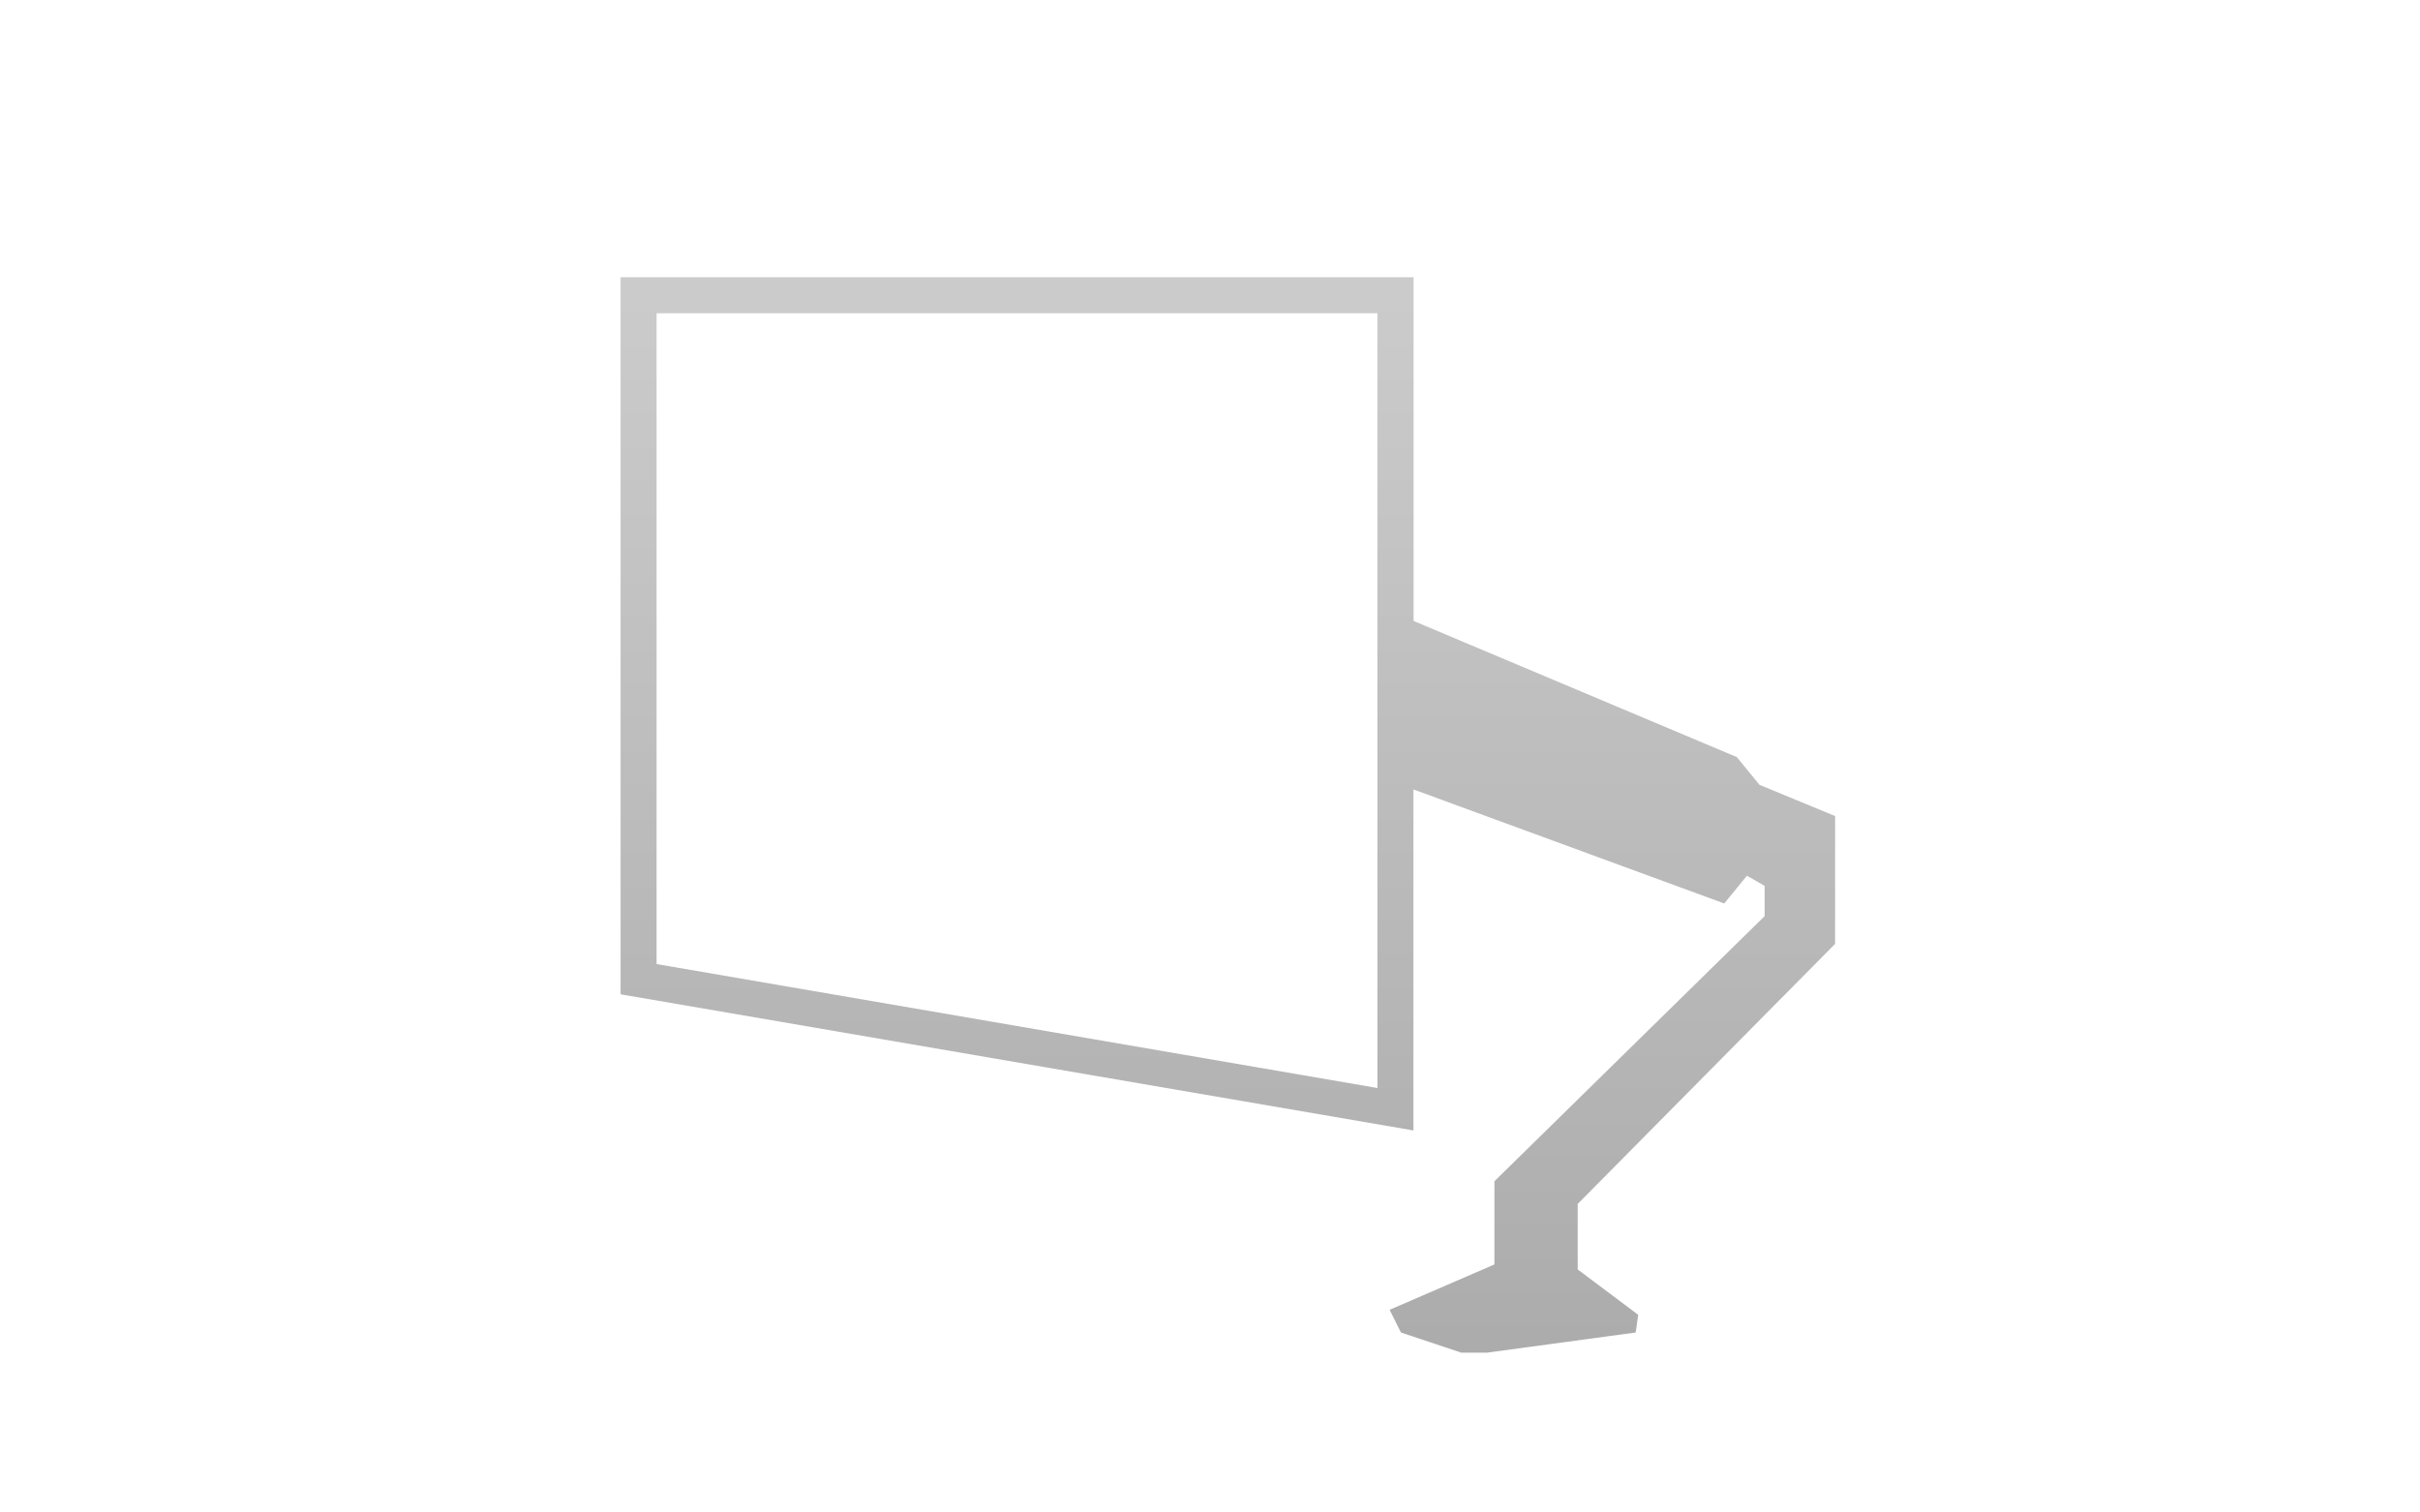
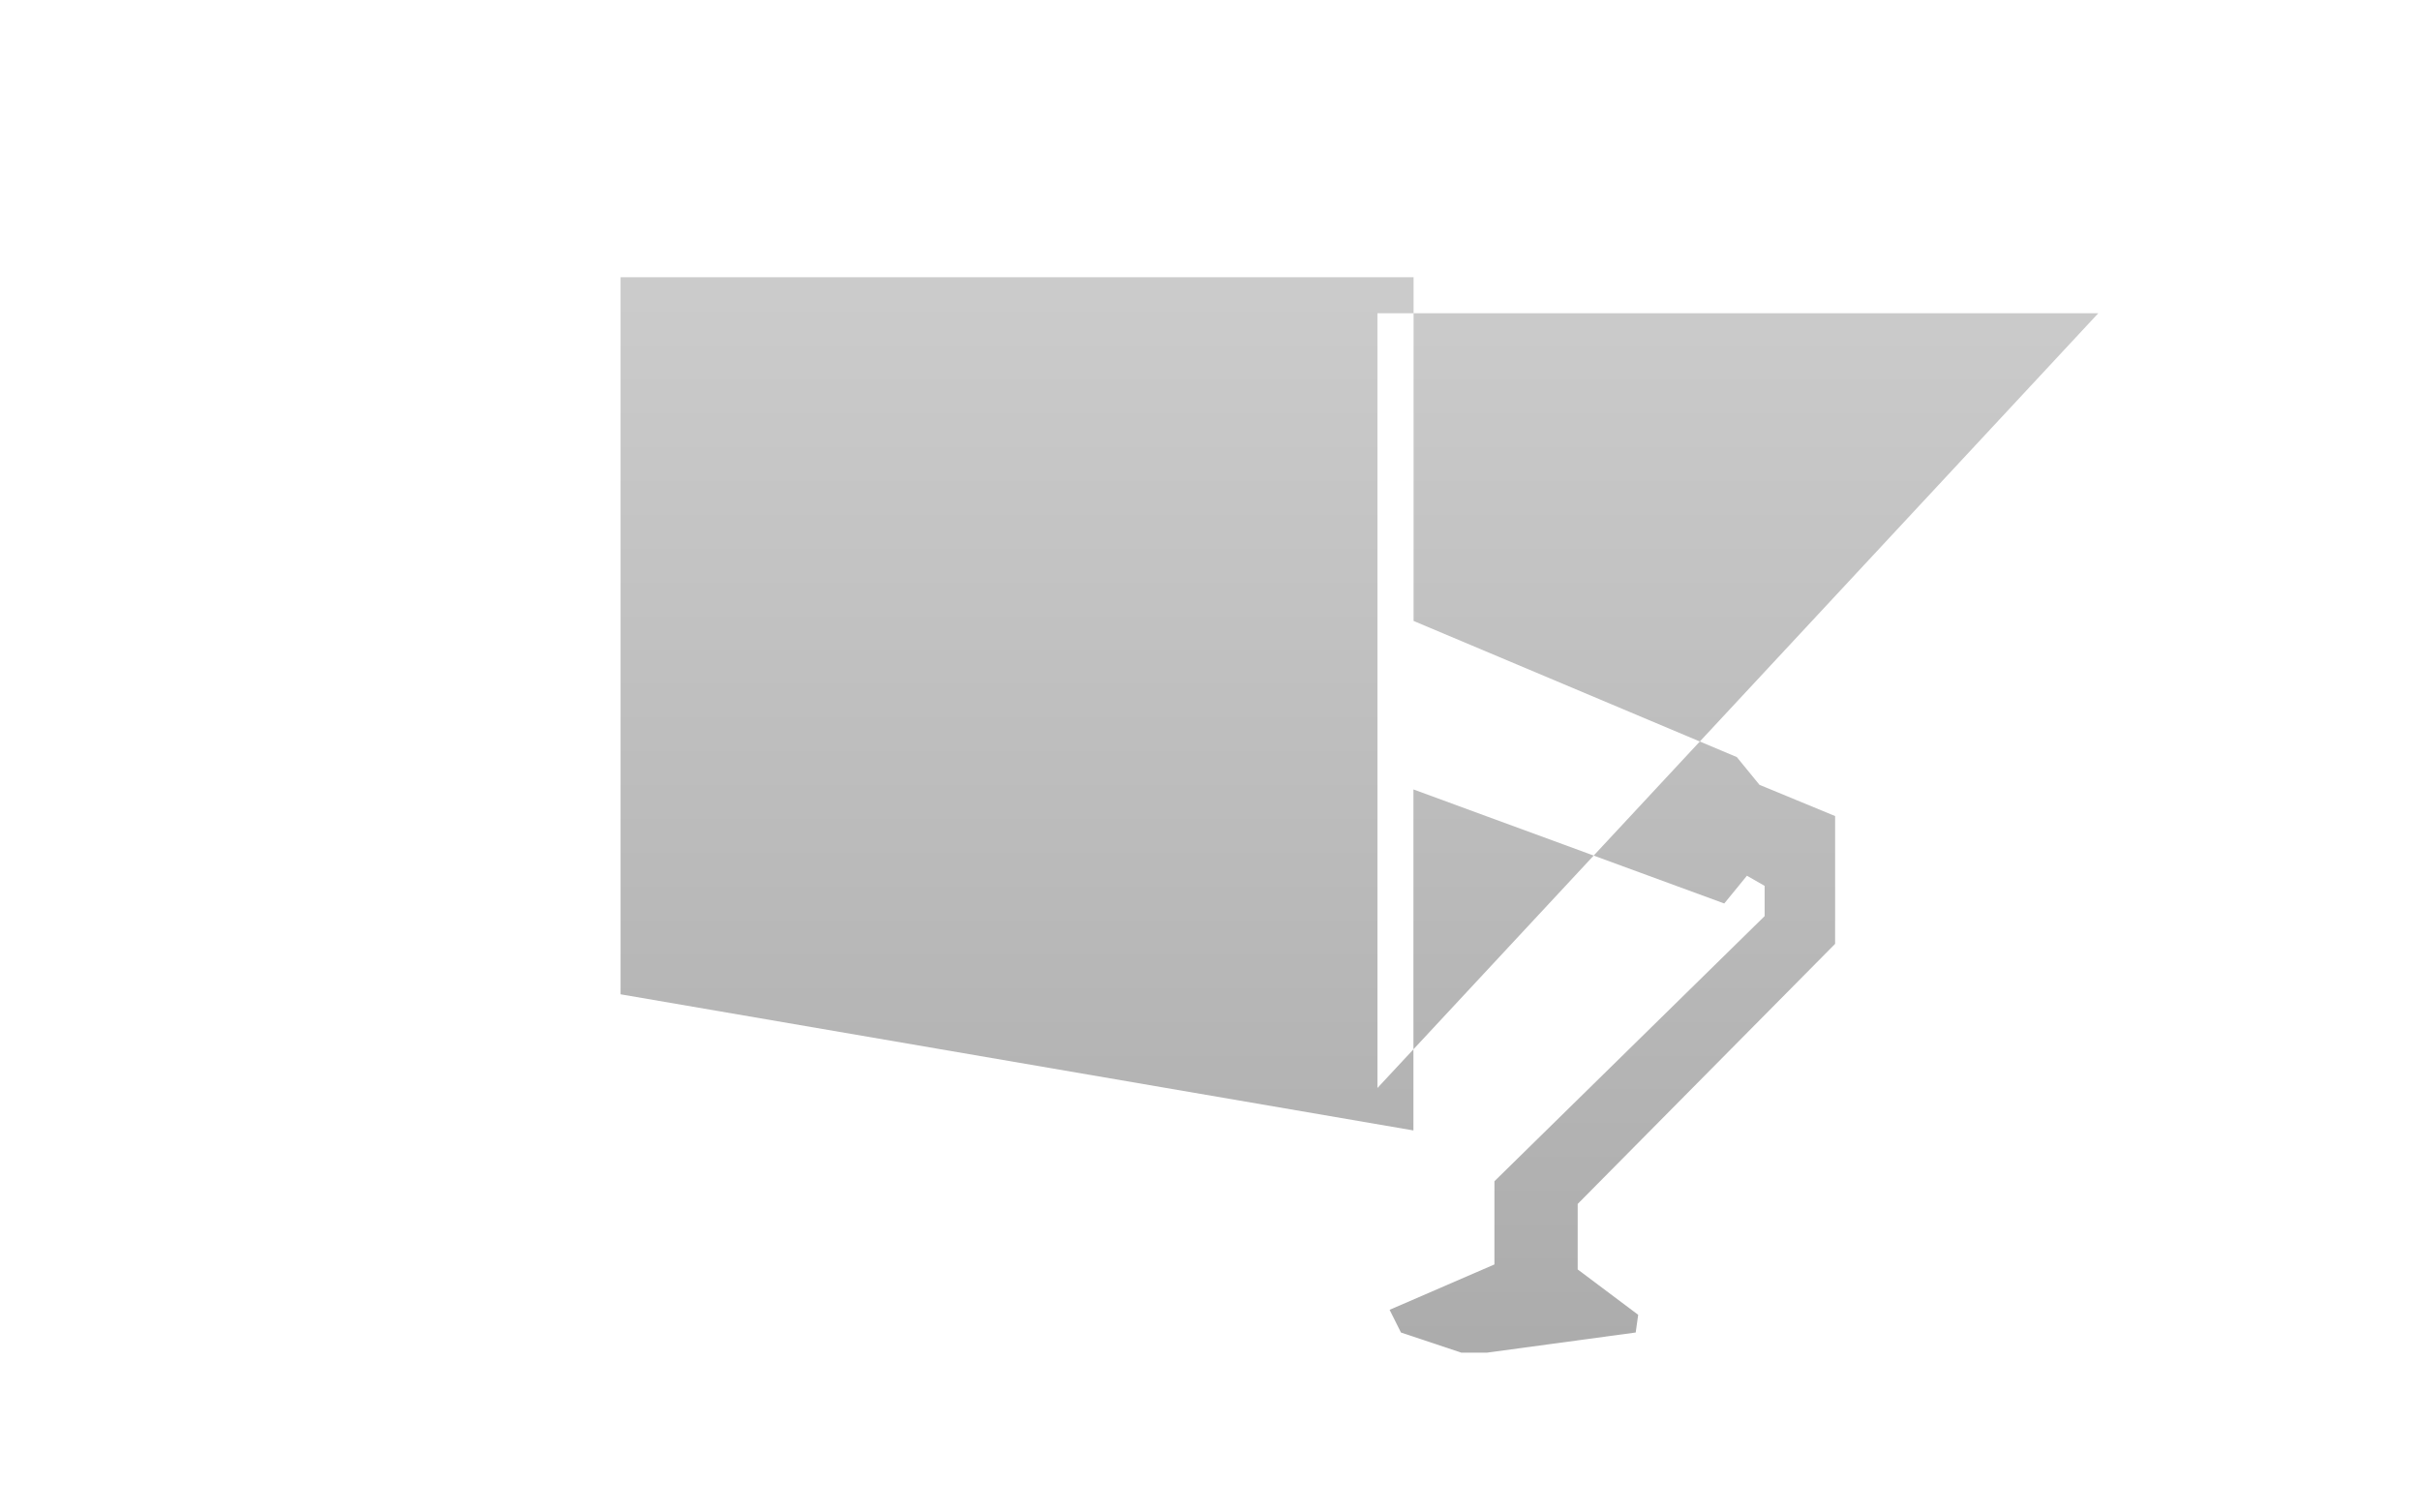
<svg xmlns="http://www.w3.org/2000/svg" id="レイヤー_1" data-name="レイヤー 1" viewBox="0 0 320 200">
  <defs>
    <style>.cls-1{fill:url(#GreenHouseアイコングレー);}</style>
    <linearGradient id="GreenHouseアイコングレー" x1="162.36" y1="39" x2="162.36" y2="191" gradientUnits="userSpaceOnUse">
      <stop offset="0" stop-color="#cbcbcb" />
      <stop offset="1" stop-color="#a9a9a9" />
    </linearGradient>
  </defs>
  <title>svg-cat-1008</title>
-   <path class="cls-1" d="M242.66,124.81v-16.9l-10-4.13-3-3.67-42.74-18V36.66H82.06v94.82l104.84,18V104.39L228,119.47l3-3.67,2.34,1.34v4l-35.73,35.06v11l-13.86,6,1.5,3,8,2.67h3.34l19.7-2.67.33-2.34-8-6V159.2Zm-60.52,19.06L86.82,127.48V41.42h95.32Z" />
+   <path class="cls-1" d="M242.66,124.81v-16.9l-10-4.13-3-3.67-42.74-18V36.66H82.06v94.82l104.84,18V104.39L228,119.47l3-3.67,2.34,1.34v4l-35.73,35.06v11l-13.86,6,1.5,3,8,2.67h3.34l19.7-2.67.33-2.34-8-6V159.2Zm-60.52,19.06V41.42h95.32Z" />
</svg>